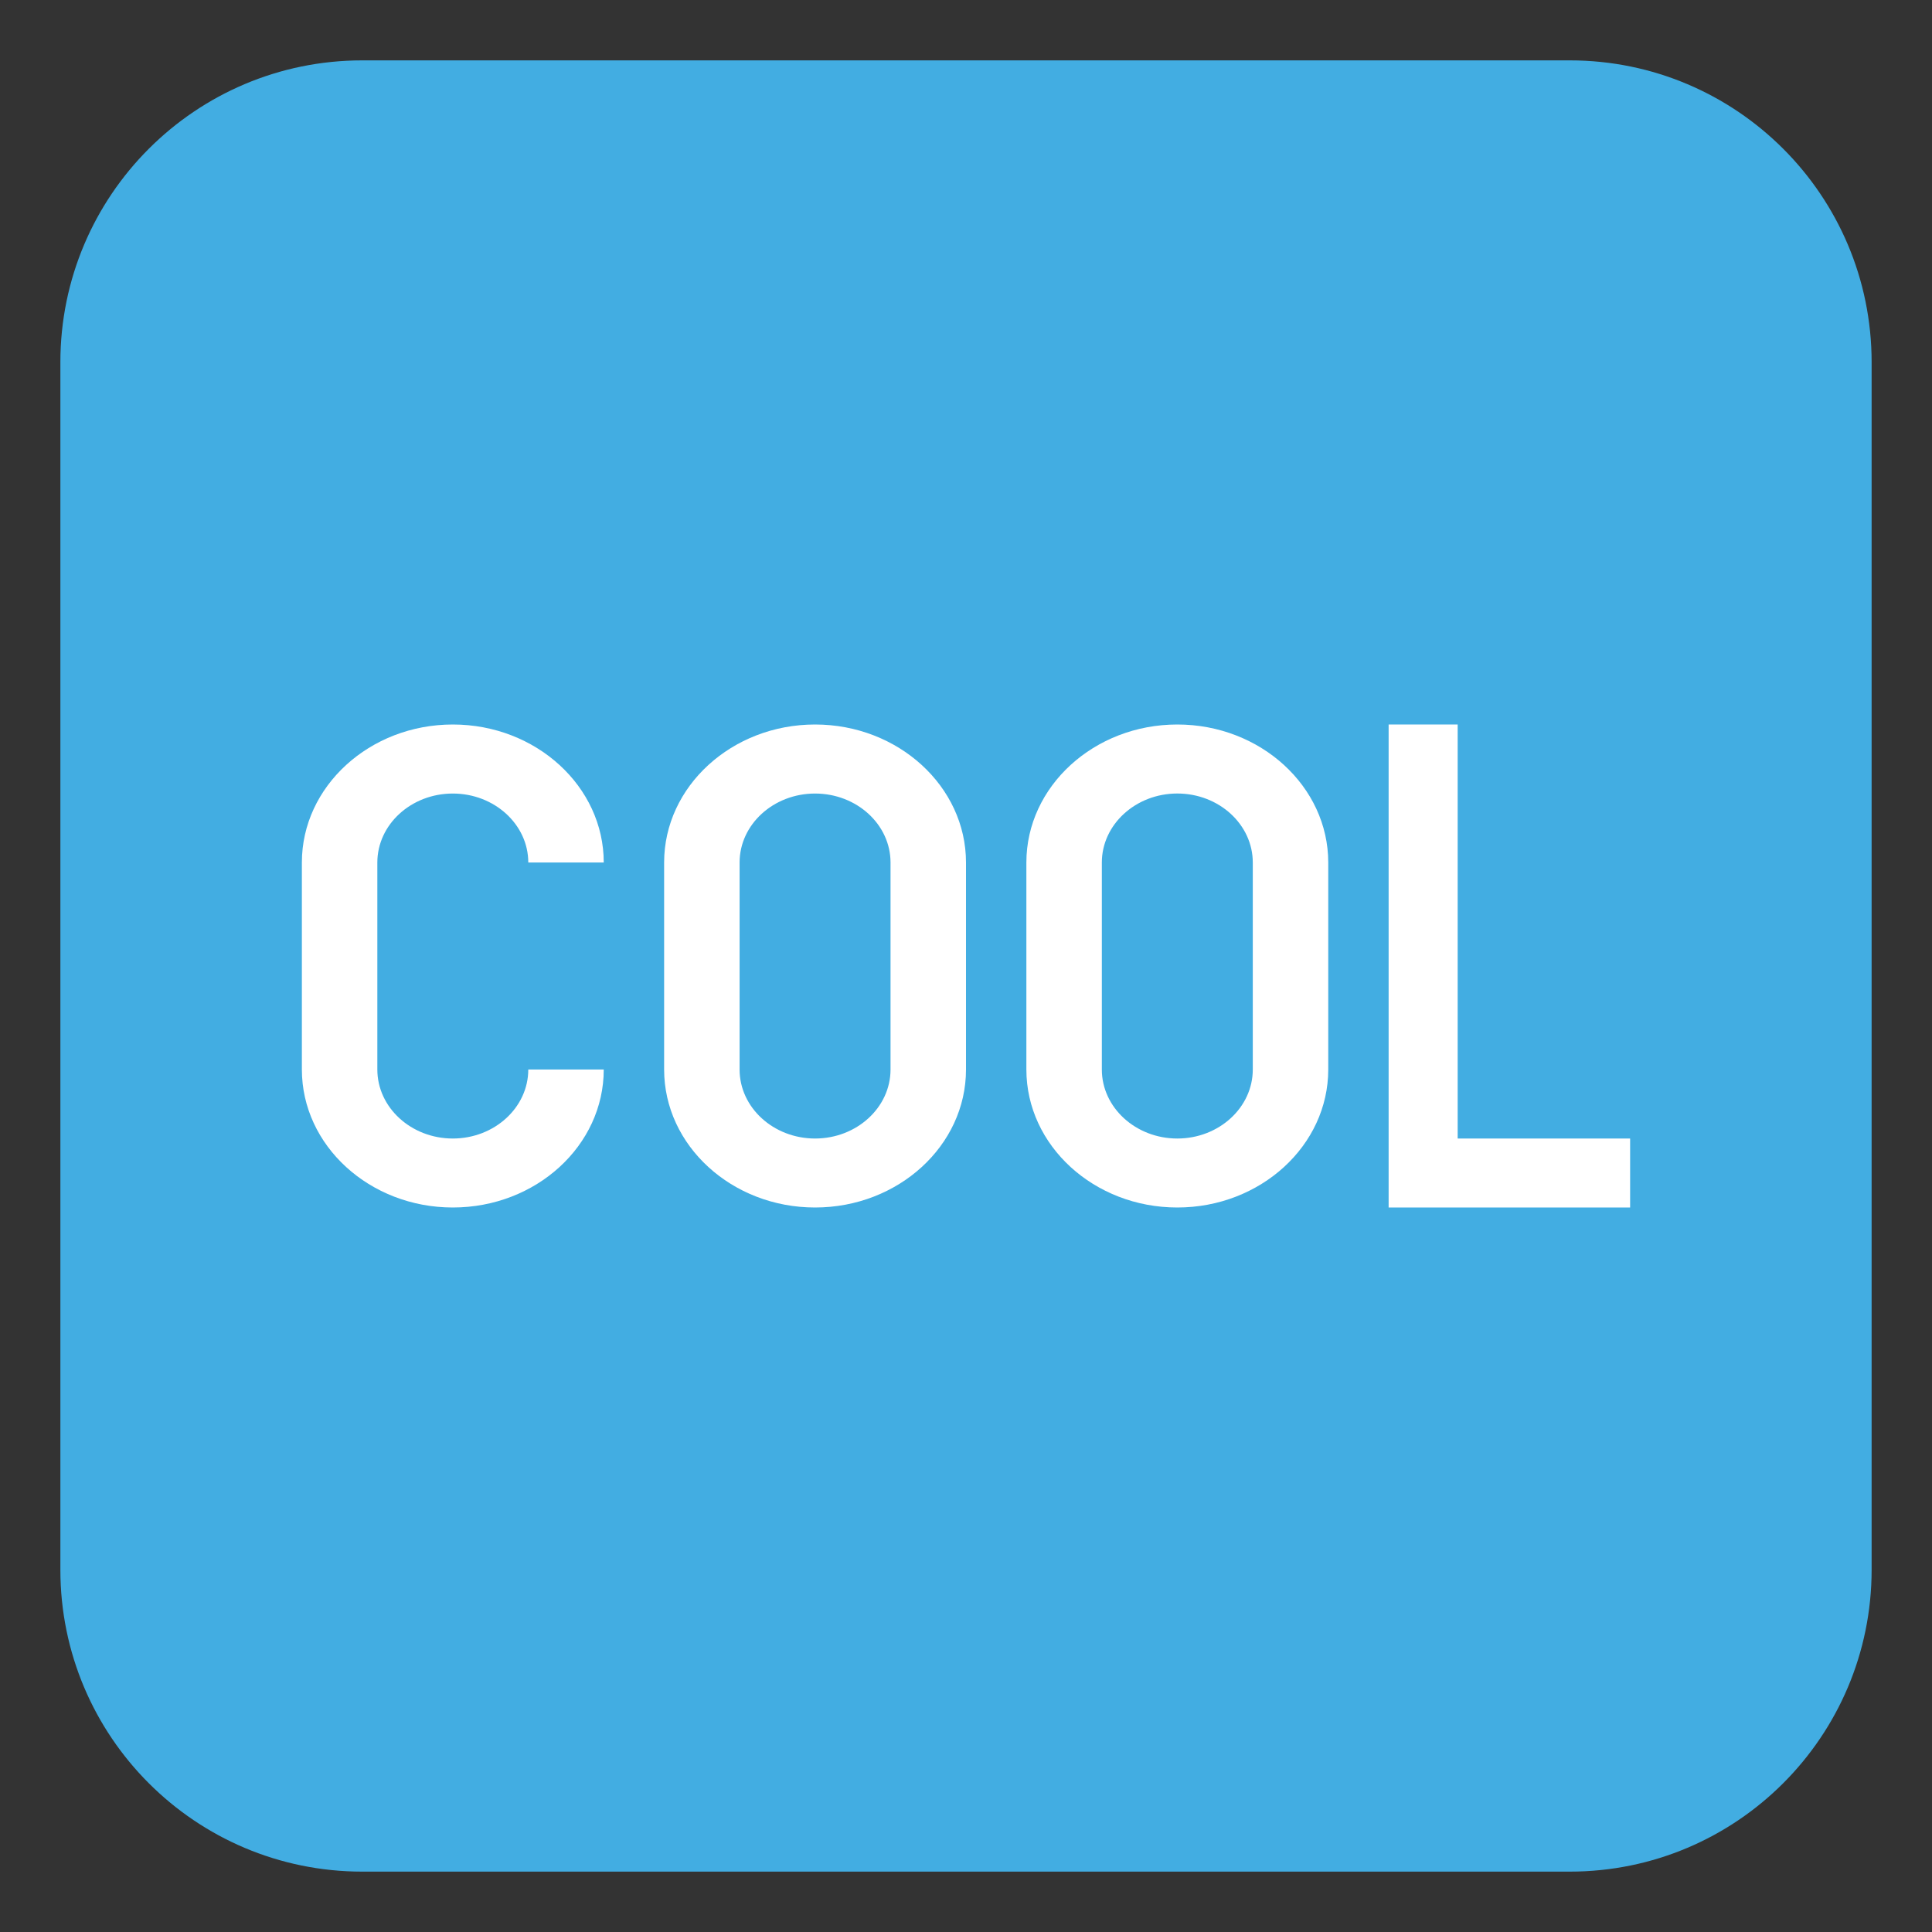
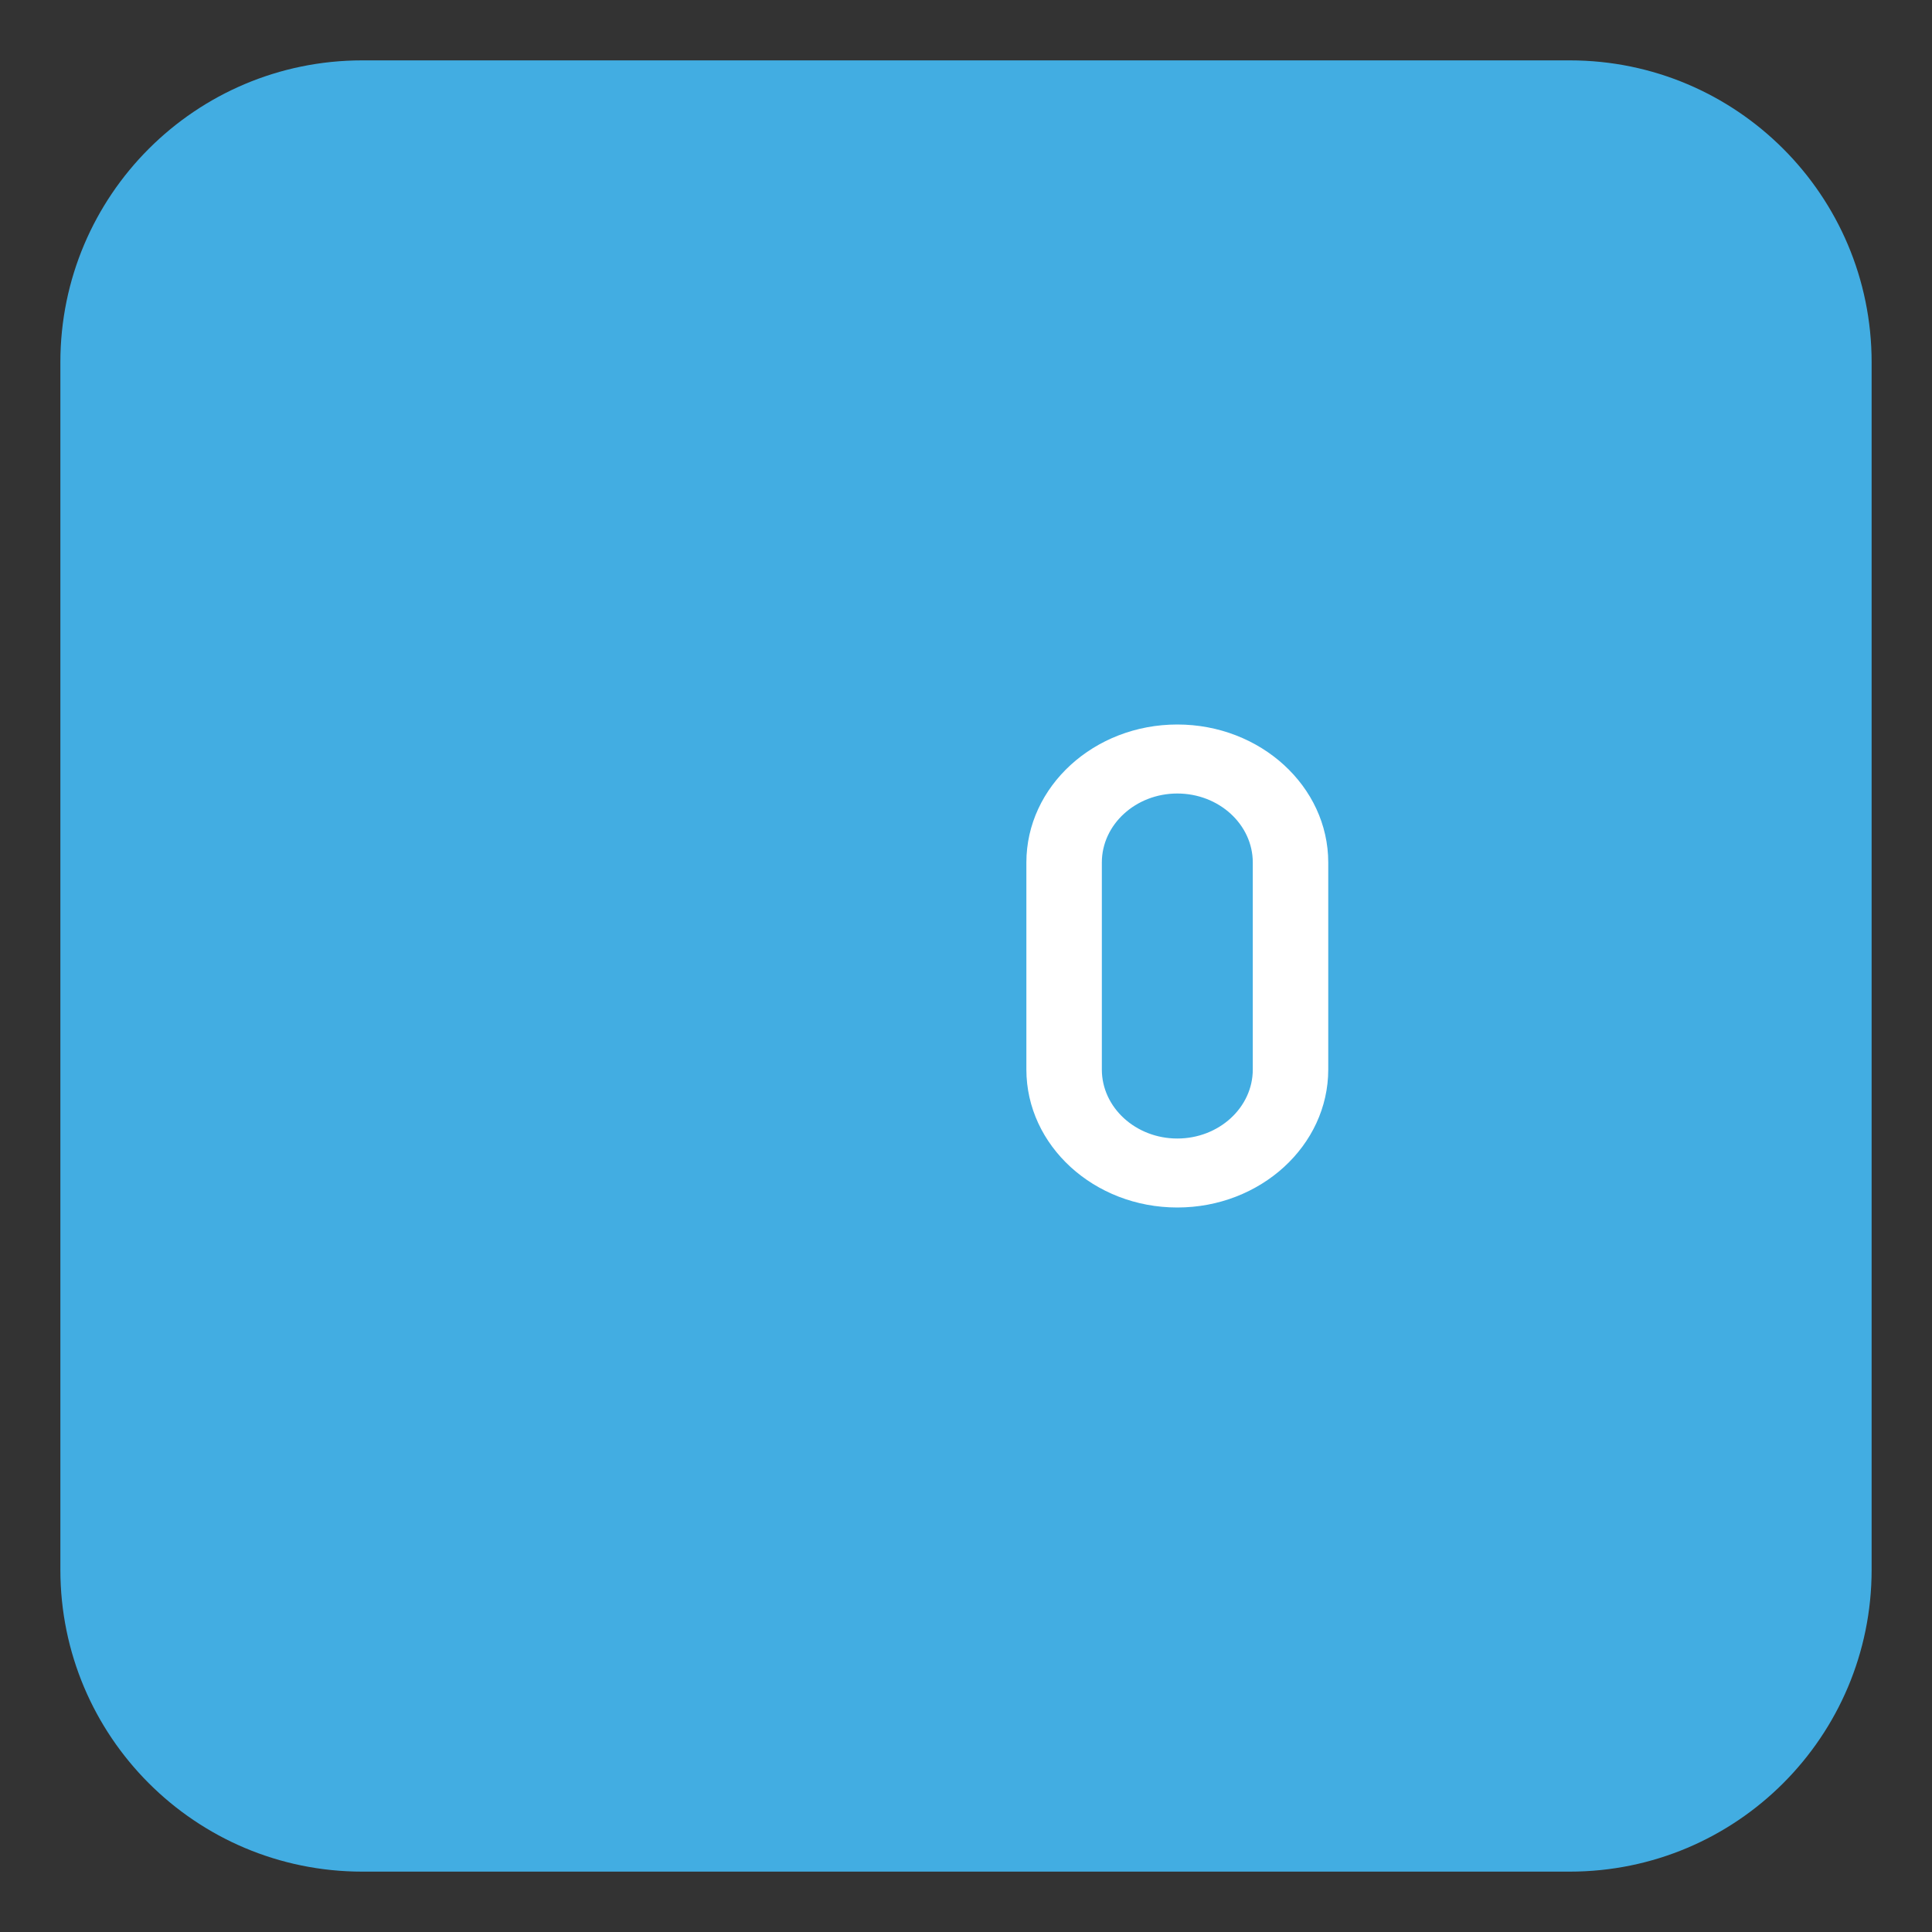
<svg xmlns="http://www.w3.org/2000/svg" version="1.1" id="Layer_1" x="0px" y="0px" width="64px" height="64px" viewBox="0 0 64 64" enable-background="new 0 0 64 64" xml:space="preserve">
  <rect x="0" y="0" width="64" height="64" fill="#333333" stroke="none" />
  <g>
-     <path fill="#42ADE2" d="M62,52c0,5.523-4.477,10-10,10H12C6.477,62,2,57.523,2,52V12C2,6.477,6.477,2,12,2h40   c5.523,0,10,4.477,10,10V52z" />
+     <path fill="#42ADE2" d="M62,52c0,5.523-4.477,10-10,10H12C6.477,62,2,57.523,2,52V12C2,6.477,6.477,2,12,2h40   c5.523,0,10,4.477,10,10z" />
    <g>
      <g>
-         <path fill="#FFFFFF" d="M15,37.715c-1.378,0-2.5-1.026-2.5-2.286v-6.857c0-1.26,1.122-2.285,2.5-2.285s2.5,1.025,2.5,2.285H20     C20,26.052,17.758,24,15,24c-2.756,0-5,2.052-5,4.571v6.857C10,37.95,12.245,40,15,40c2.758,0,5-2.05,5-4.571h-2.5     C17.5,36.688,16.378,37.715,15,37.715z" />
        <g>
-           <path fill="#FFFFFF" d="M27,24c-2.756,0-5,2.052-5,4.571v6.857C22,37.95,24.244,40,27,40s5-2.05,5-4.571v-6.857      C32,26.052,29.756,24,27,24z M27,37.715c-1.377,0-2.5-1.026-2.5-2.286v-6.857c0-1.26,1.123-2.285,2.5-2.285      c1.379,0,2.5,1.025,2.5,2.285v6.857C29.5,36.688,28.379,37.715,27,37.715z" />
-         </g>
+           </g>
        <g>
          <path fill="#FFFFFF" d="M39,24c-2.758,0-5,2.052-5,4.571v6.857C34,37.949,36.242,40,39,40c2.756,0,5-2.051,5-4.571v-6.857      C44,26.052,41.756,24,39,24z M39,37.715c-1.377,0-2.5-1.026-2.5-2.286v-6.857c0-1.26,1.123-2.286,2.5-2.286      c1.379,0,2.5,1.026,2.5,2.286v6.857C41.5,36.688,40.379,37.715,39,37.715z" />
        </g>
-         <polygon fill="#FFFFFF" points="48.287,24 46,24 46,40 54,40 54,37.715 48.287,37.715    " />
      </g>
    </g>
  </g>
</svg>